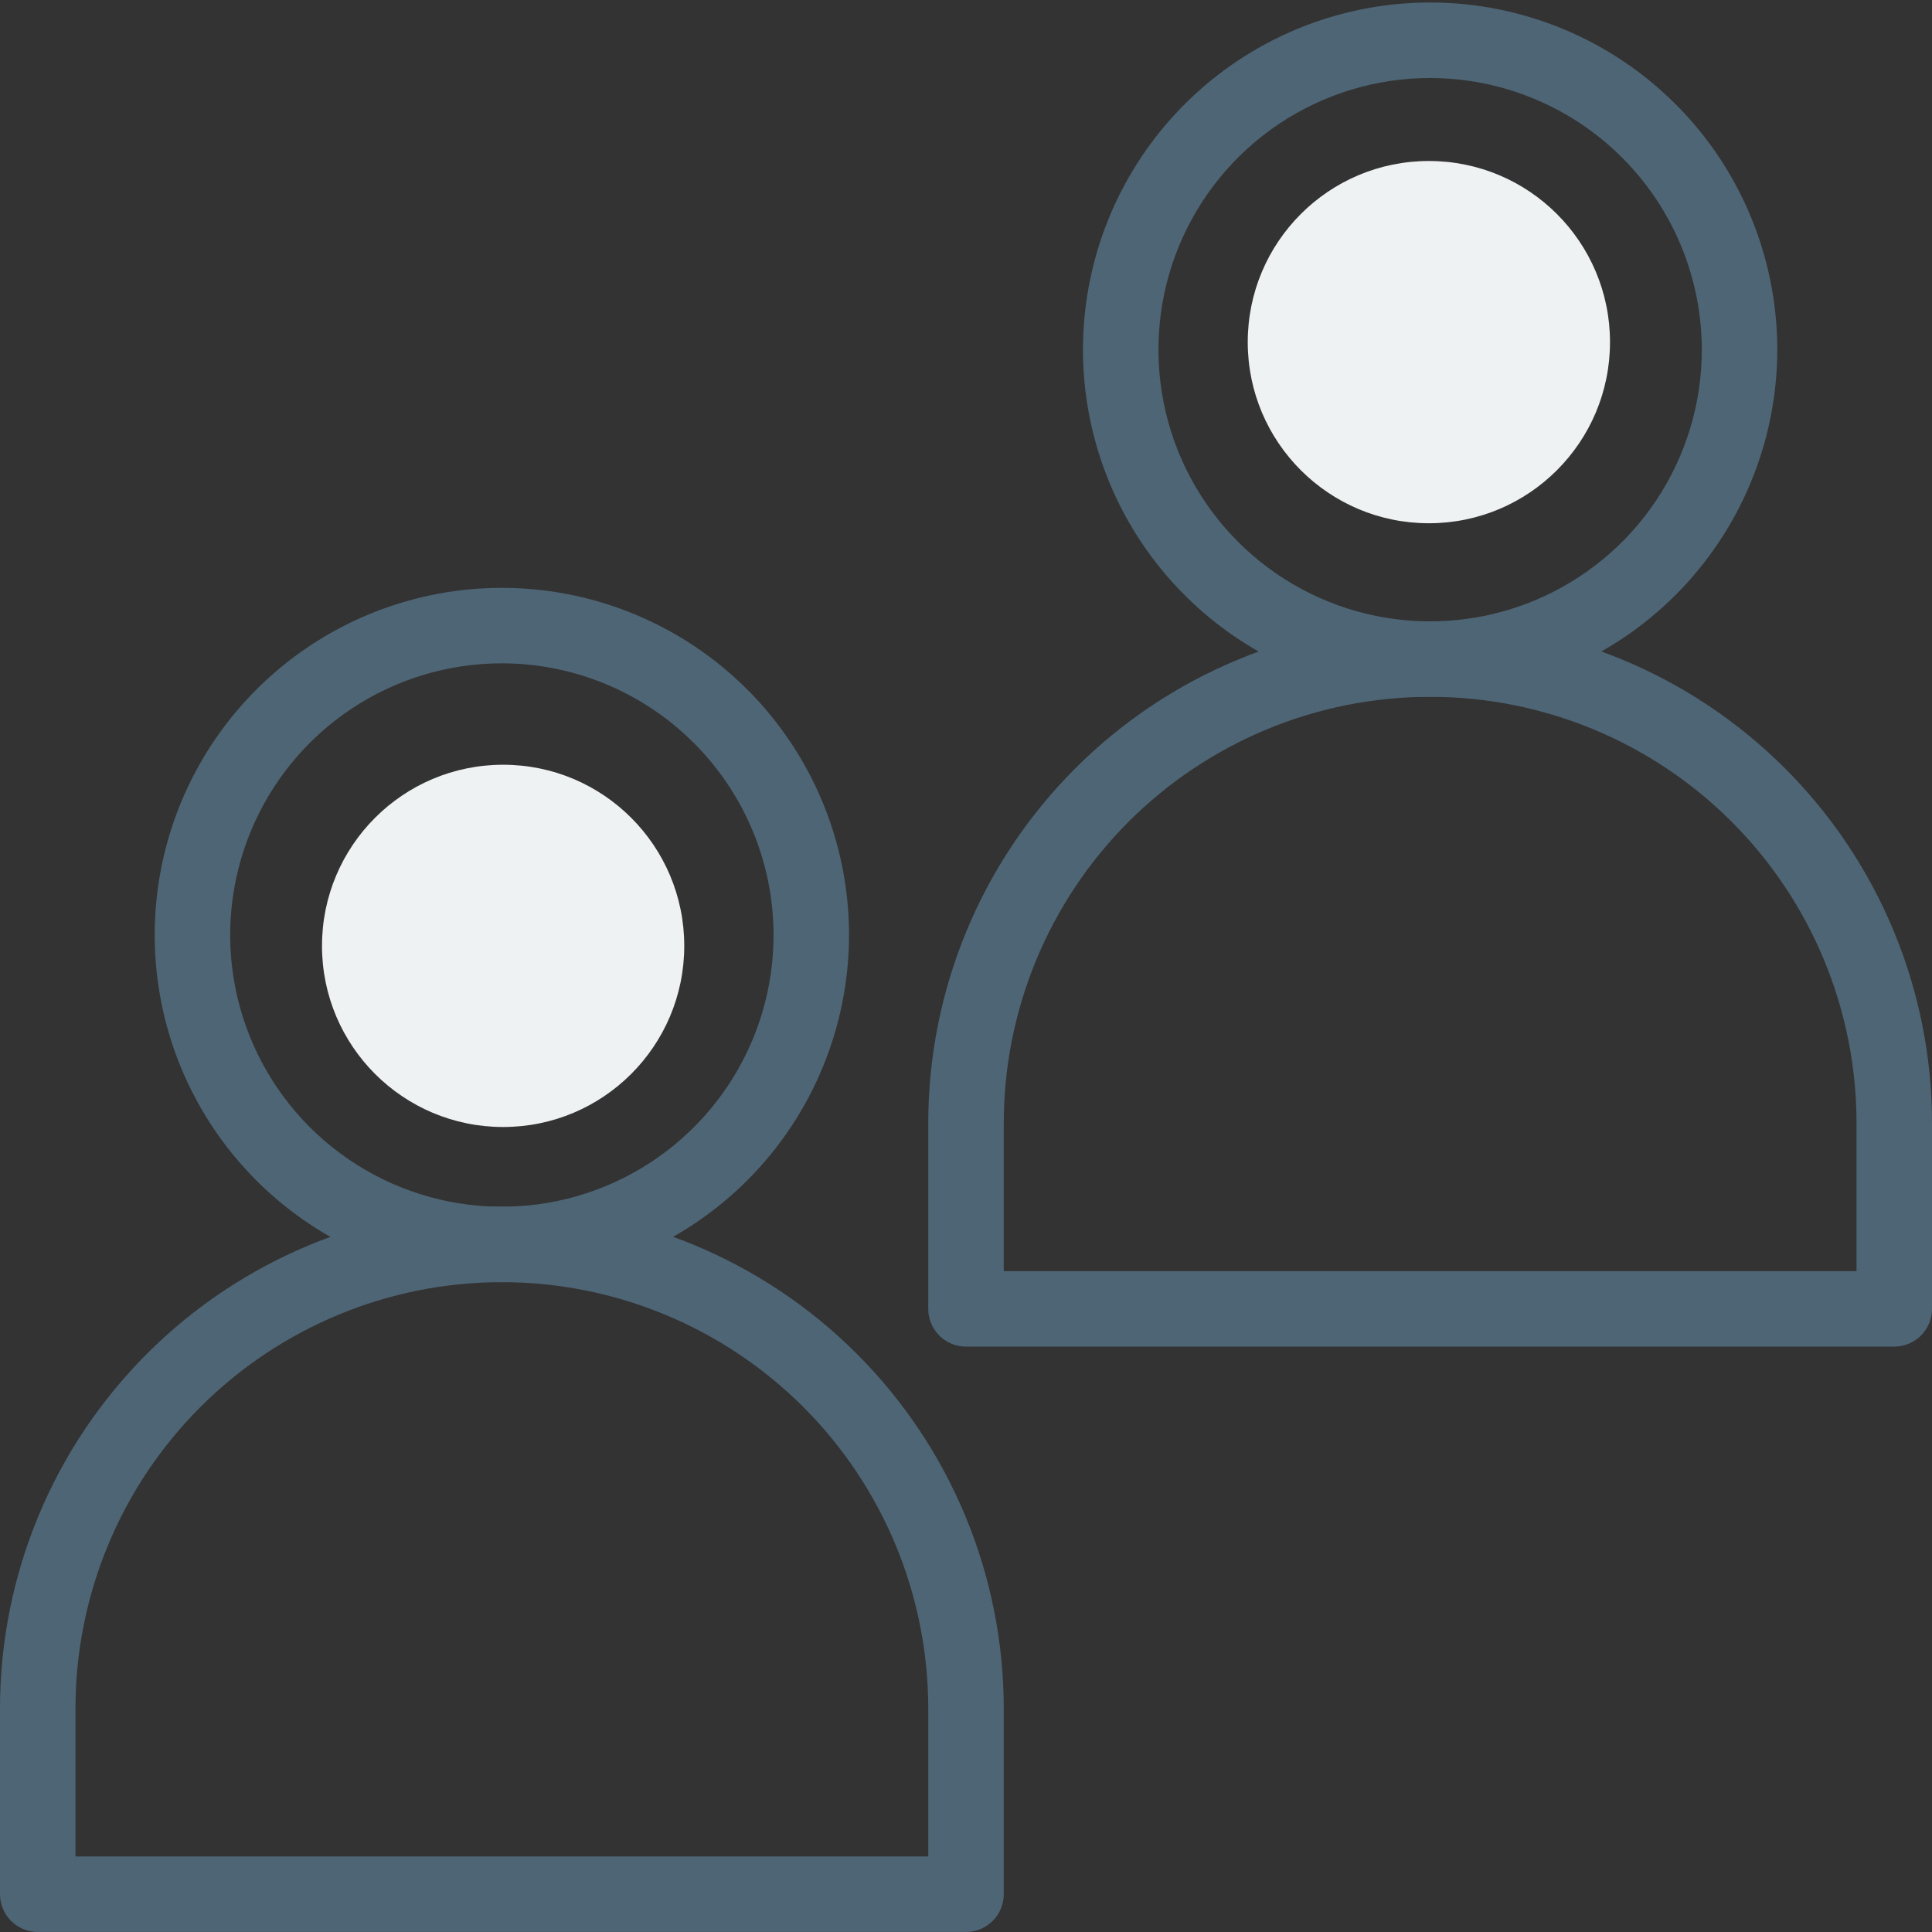
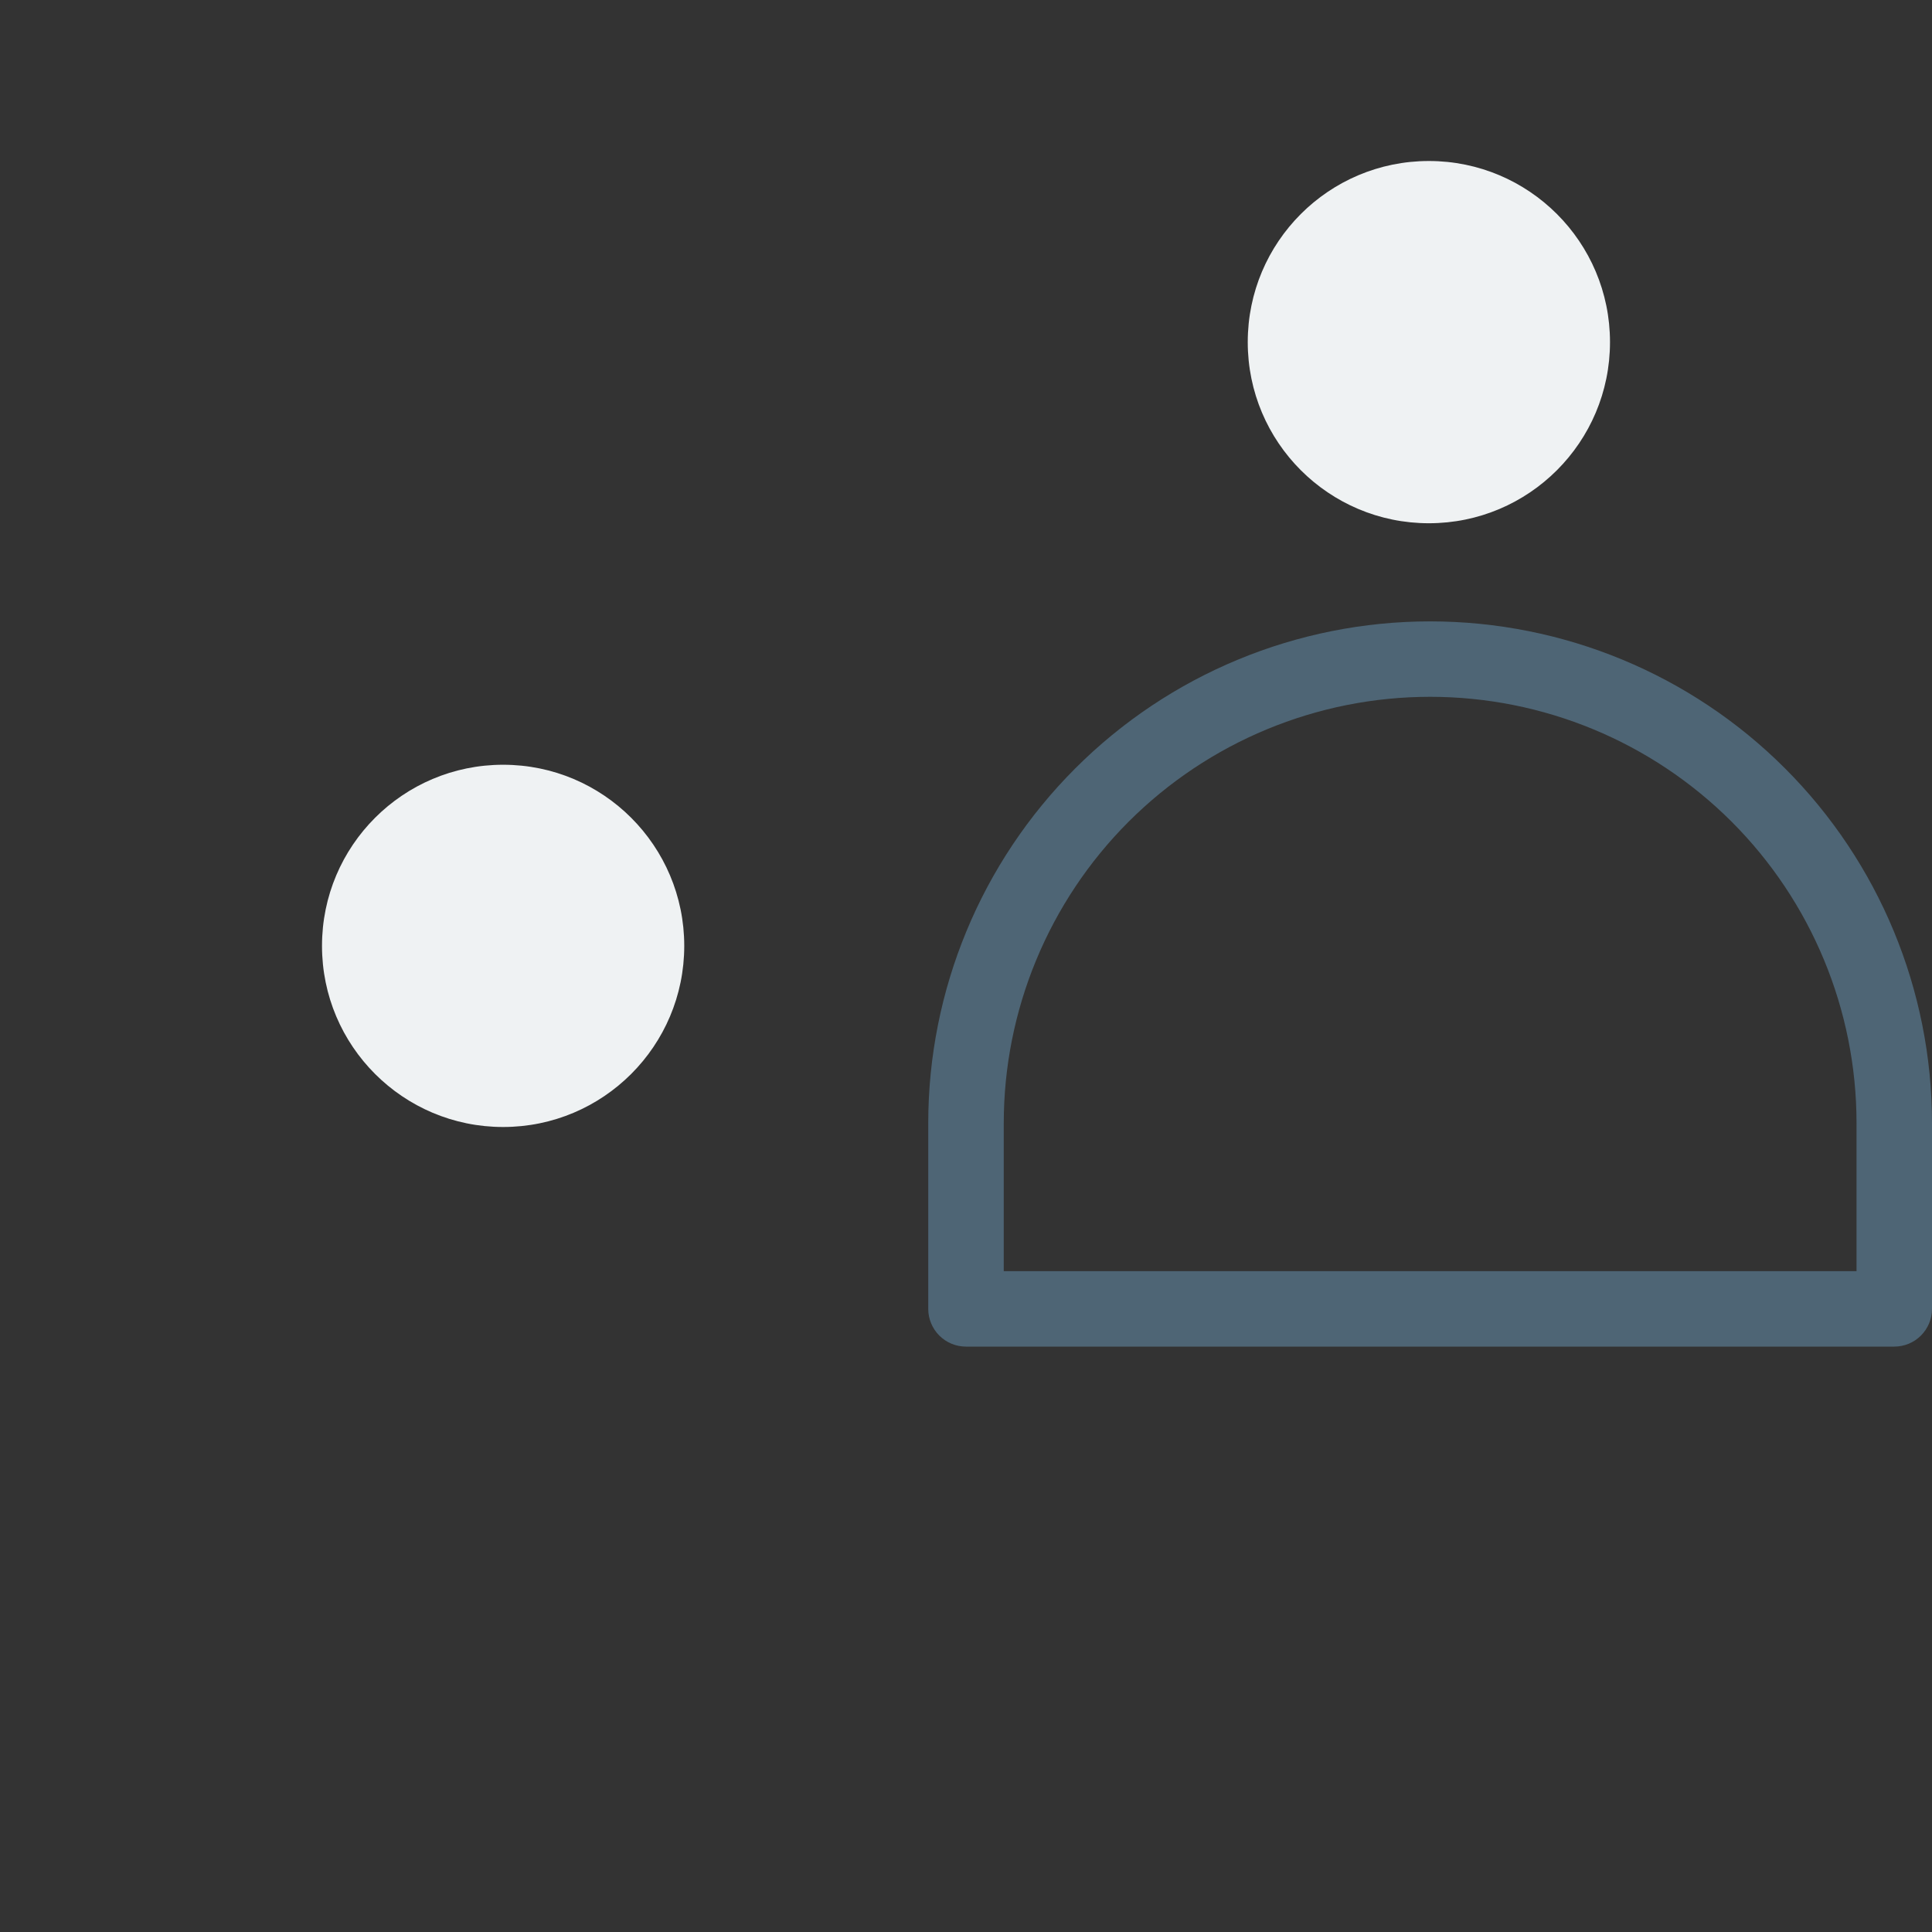
<svg xmlns="http://www.w3.org/2000/svg" width="48" height="48" viewBox="0 0 48 48" fill="none">
  <rect x="0" y="0" width="48" height="48" fill="#333333" stroke="none" />
  <g clip-path="url(#clip0_820_42424)">
-     <path d="M12.469 31.855C10.763 31.855 9.095 31.35 7.677 30.402C6.259 29.454 5.153 28.107 4.5 26.531C3.847 24.955 3.677 23.221 4.009 21.548C4.342 19.875 5.164 18.338 6.37 17.132C7.576 15.925 9.113 15.104 10.786 14.771C12.459 14.438 14.193 14.609 15.769 15.262C17.345 15.915 18.692 17.02 19.64 18.439C20.588 19.857 21.094 21.525 21.094 23.23C21.091 25.517 20.182 27.709 18.565 29.326C16.948 30.943 14.755 31.853 12.469 31.855ZM12.469 16.48C11.134 16.48 9.829 16.876 8.719 17.618C7.609 18.36 6.743 19.414 6.233 20.647C5.722 21.881 5.588 23.238 5.848 24.547C6.109 25.857 6.752 27.059 7.696 28.003C8.64 28.947 9.843 29.59 11.152 29.851C12.461 30.111 13.819 29.978 15.052 29.467C16.285 28.956 17.34 28.091 18.081 26.981C18.823 25.87 19.219 24.566 19.219 23.23C19.217 21.441 18.505 19.725 17.239 18.46C15.974 17.194 14.258 16.482 12.469 16.48V16.48Z" fill="#4E6575" />
    <circle cx="12.5" cy="23.5" r="4.5" fill="#EFF2F3" />
-     <path d="M24 47.999H0.938C0.689 47.999 0.45 47.9 0.275 47.725C0.099 47.549 0 47.31 0 47.062L0 42.449C0 39.142 1.314 35.971 3.652 33.633C5.99 31.294 9.162 29.98 12.469 29.98C15.776 29.98 18.947 31.294 21.285 33.633C23.624 35.971 24.938 39.142 24.938 42.449V47.062C24.938 47.31 24.839 47.549 24.663 47.725C24.487 47.9 24.249 47.999 24 47.999ZM1.875 46.124H23.062V42.449C23.062 39.64 21.946 36.945 19.96 34.958C17.973 32.972 15.278 31.855 12.469 31.855C9.659 31.855 6.965 32.972 4.978 34.958C2.991 36.945 1.875 39.64 1.875 42.449V46.124Z" fill="#4E6575" />
-     <path d="M35.531 17.312C33.825 17.312 32.158 16.807 30.739 15.859C29.321 14.911 28.216 13.564 27.563 11.988C26.91 10.412 26.739 8.678 27.072 7.005C27.405 5.332 28.226 3.795 29.433 2.589C30.639 1.382 32.175 0.561 33.849 0.228C35.522 -0.105 37.256 0.066 38.832 0.719C40.408 1.372 41.755 2.477 42.703 3.896C43.65 5.314 44.156 6.982 44.156 8.688C44.154 10.974 43.244 13.166 41.627 14.784C40.01 16.4 37.818 17.31 35.531 17.312ZM35.531 1.938C34.196 1.938 32.891 2.333 31.781 3.075C30.671 3.817 29.806 4.871 29.295 6.104C28.784 7.338 28.651 8.695 28.911 10.004C29.171 11.314 29.814 12.517 30.758 13.46C31.702 14.405 32.905 15.047 34.214 15.308C35.524 15.568 36.881 15.435 38.114 14.924C39.348 14.413 40.402 13.548 41.144 12.438C41.885 11.328 42.281 10.023 42.281 8.688C42.279 6.898 41.567 5.182 40.302 3.917C39.036 2.651 37.321 1.94 35.531 1.938Z" fill="#4E6575" />
    <path d="M47.062 33.456H24C23.751 33.456 23.513 33.358 23.337 33.182C23.161 33.006 23.062 32.767 23.062 32.519V27.906C23.062 24.599 24.376 21.428 26.715 19.09C29.053 16.751 32.224 15.438 35.531 15.438C38.838 15.438 42.01 16.751 44.348 19.09C46.686 21.428 48 24.599 48 27.906V32.519C48 32.767 47.901 33.006 47.725 33.182C47.55 33.358 47.311 33.456 47.062 33.456ZM24.938 31.581H46.125V27.906C46.125 25.097 45.009 22.402 43.022 20.415C41.035 18.429 38.341 17.312 35.531 17.312C32.722 17.312 30.027 18.429 28.04 20.415C26.054 22.402 24.938 25.097 24.938 27.906V31.581Z" fill="#4E6575" />
    <circle cx="35.5" cy="8.5" r="4.5" fill="#EFF2F3" />
  </g>
  <defs>
    <clipPath id="clip0_820_42424">
      <rect width="48" height="48" fill="white" />
    </clipPath>
  </defs>
</svg>